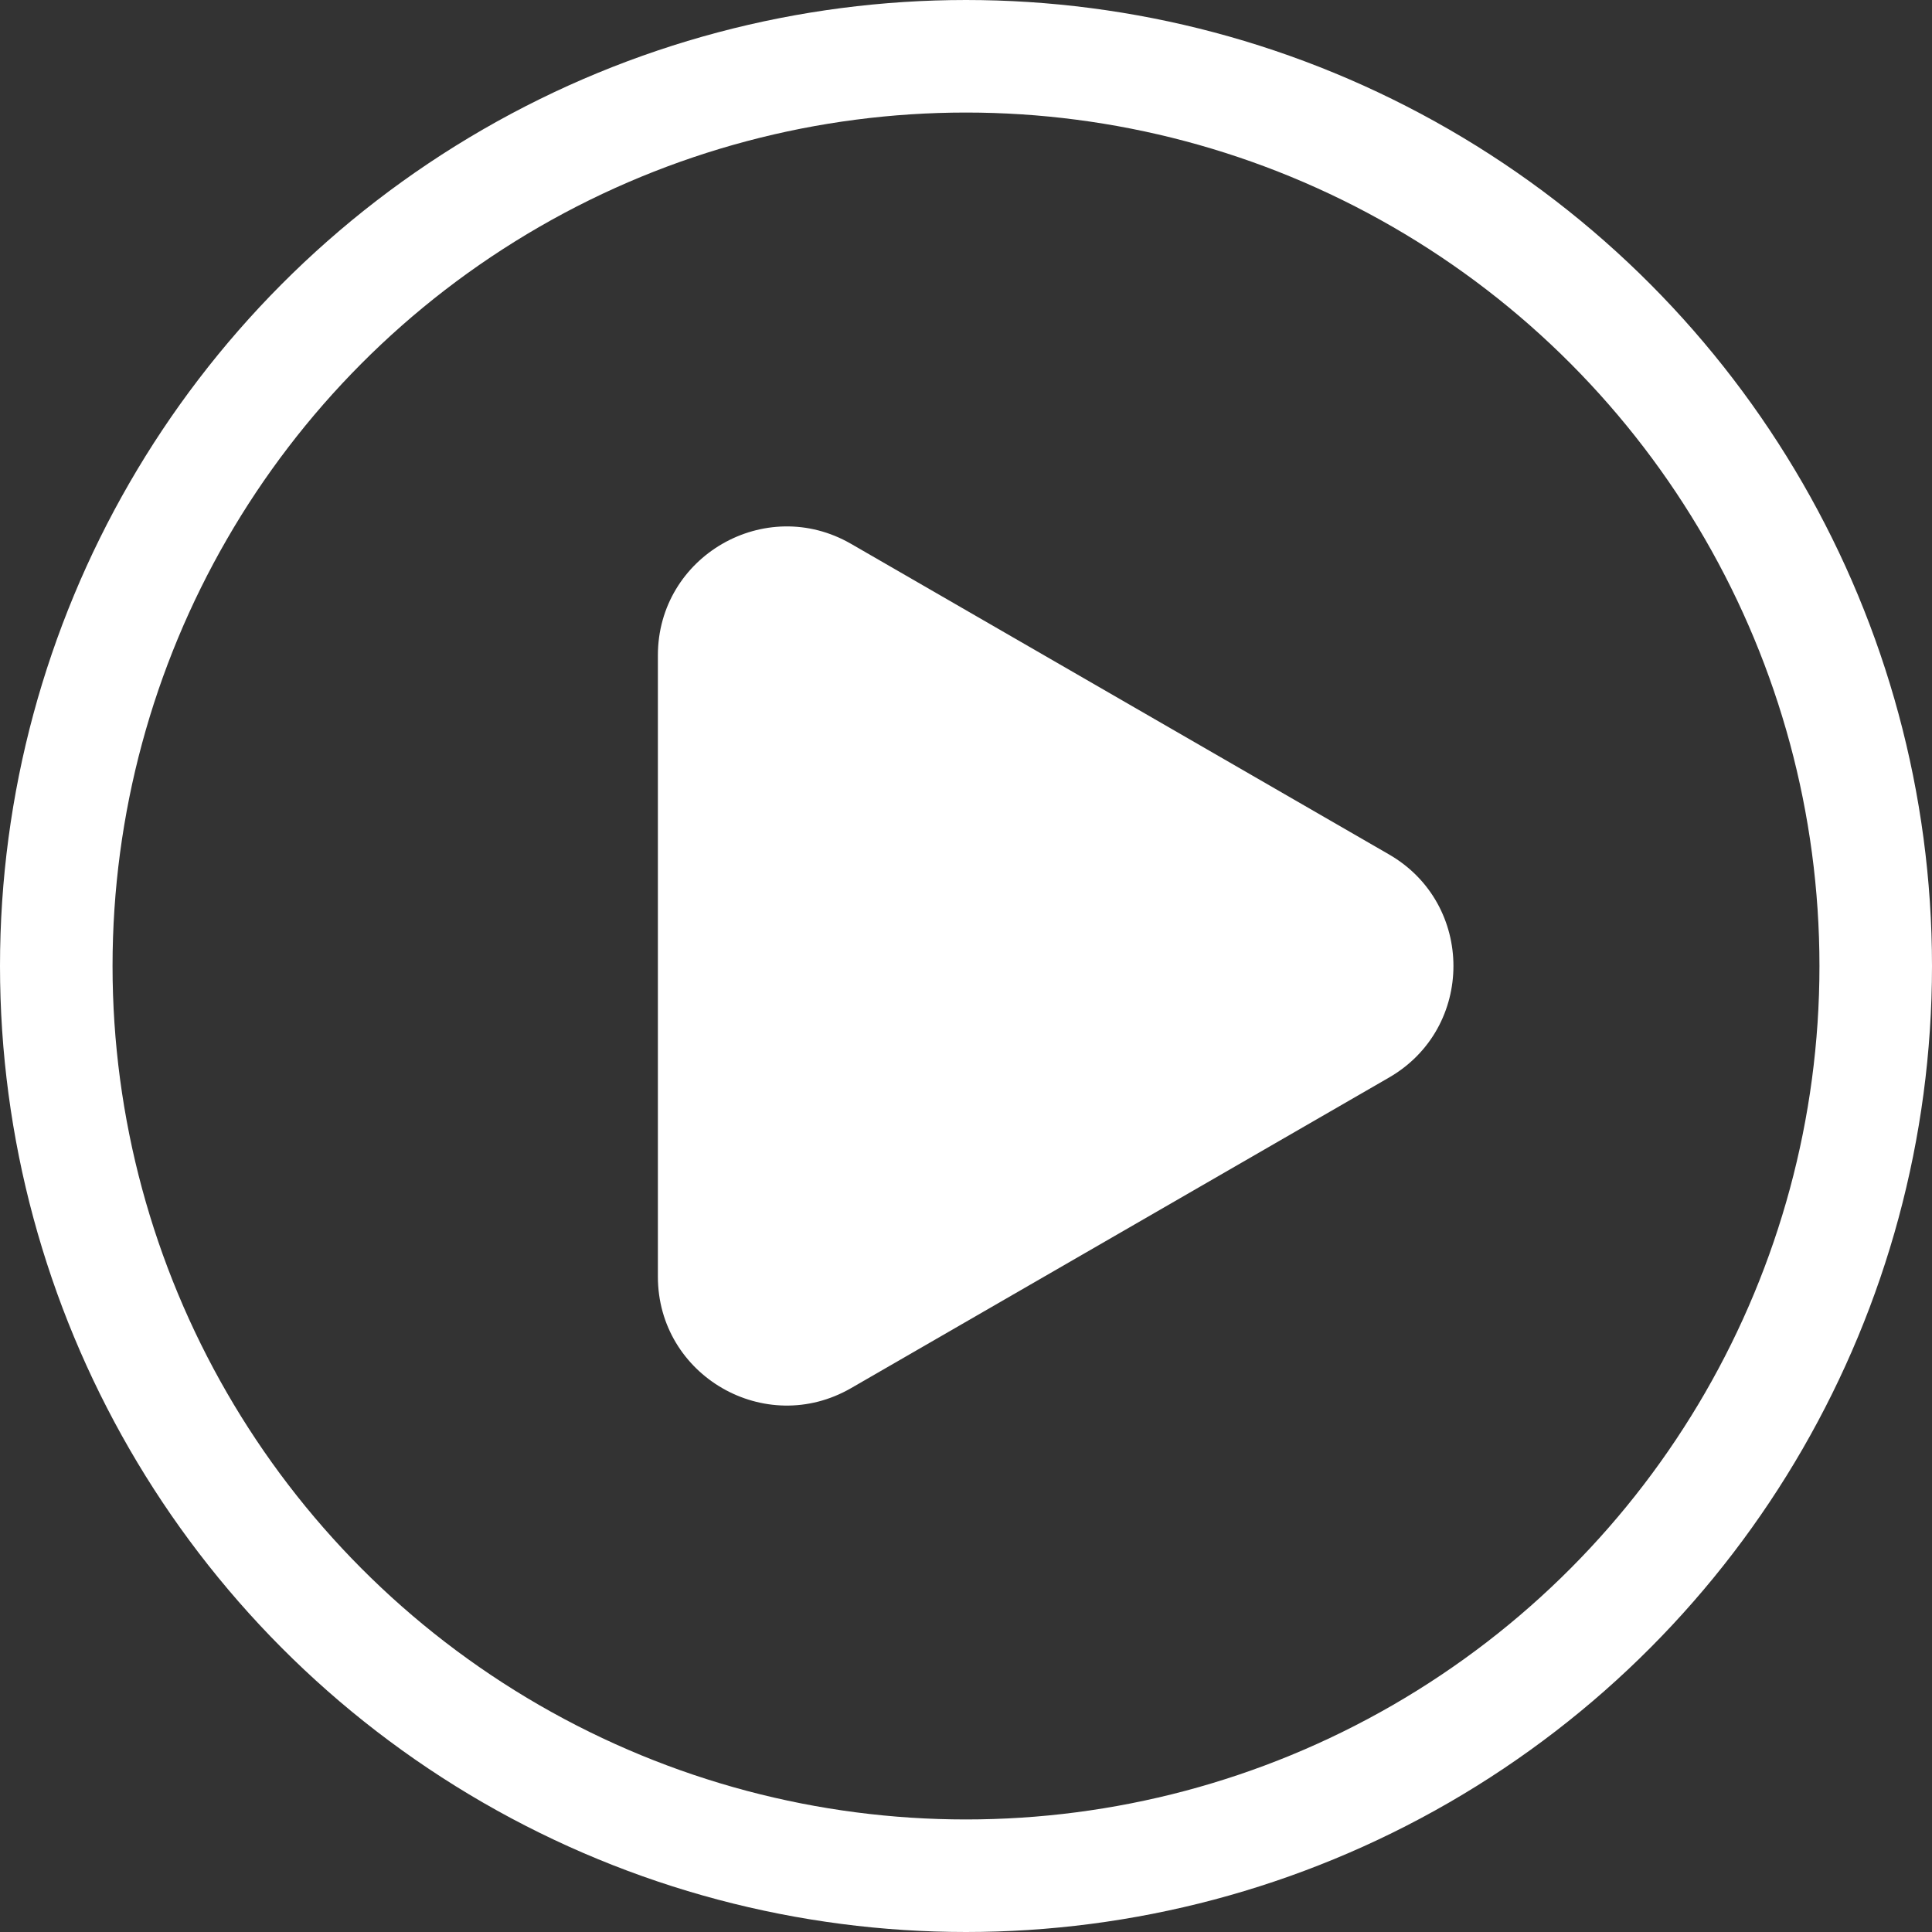
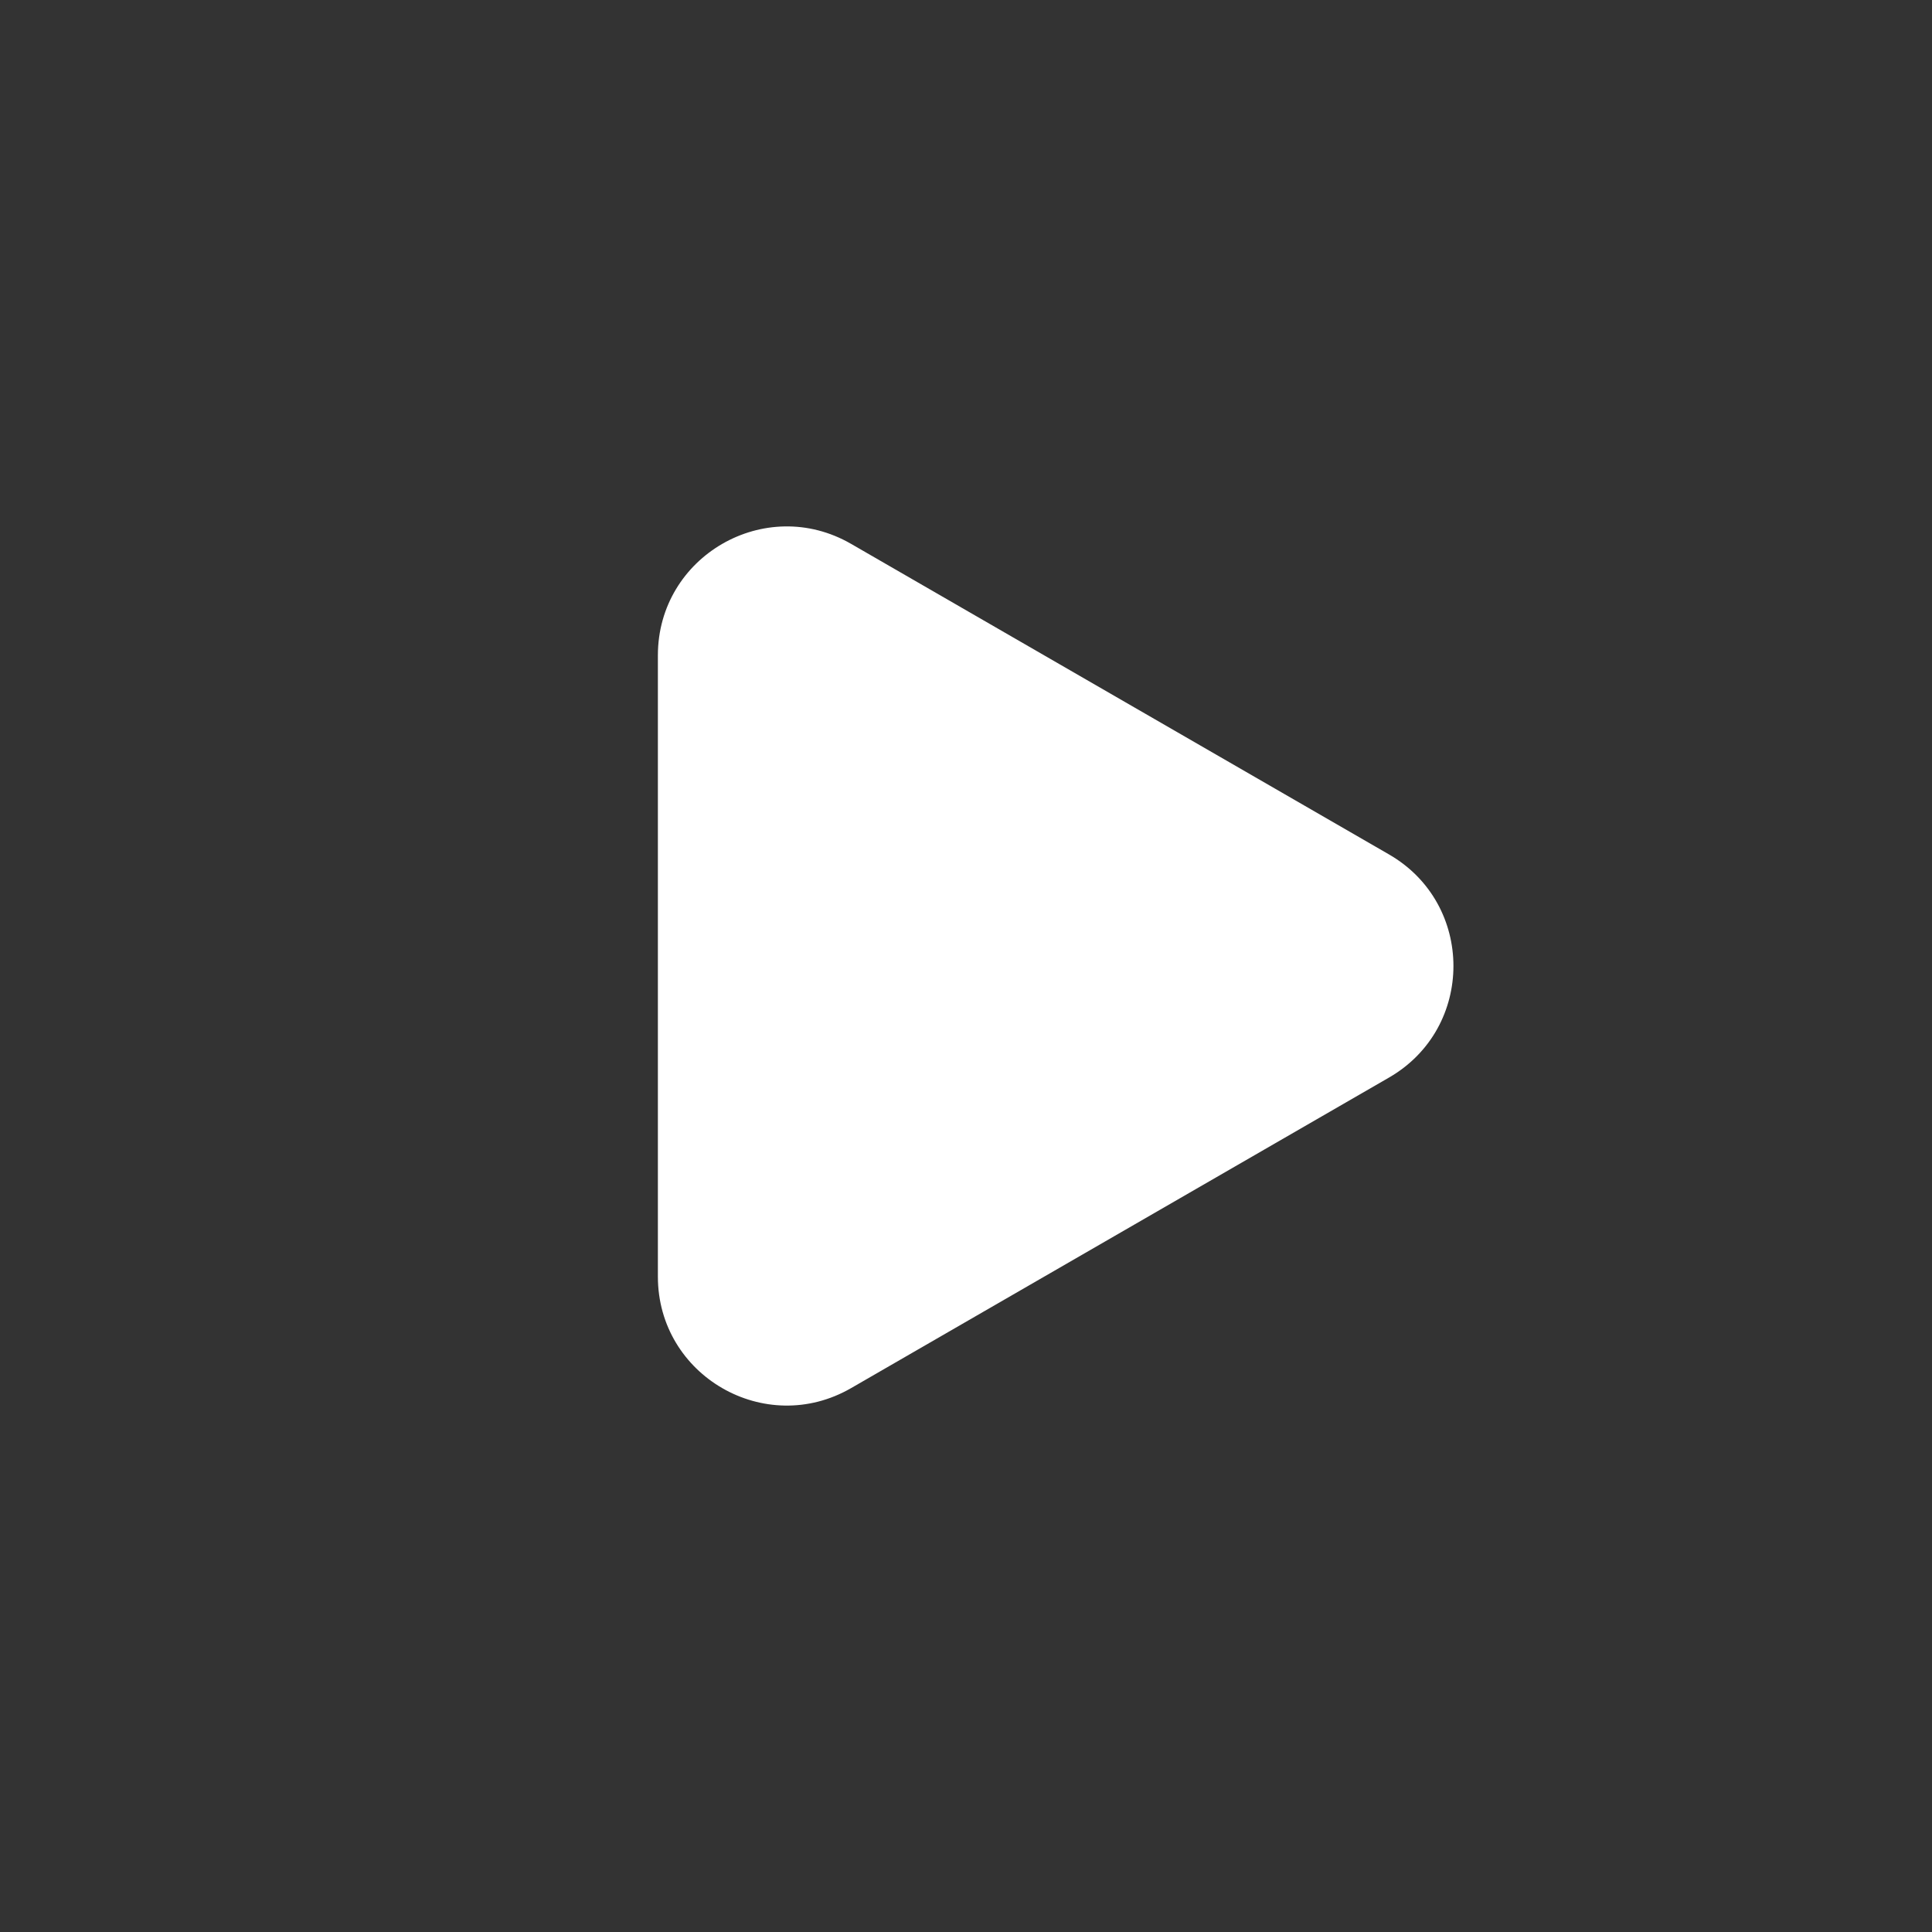
<svg xmlns="http://www.w3.org/2000/svg" width="206" height="206" viewBox="0 0 206 206" fill="none">
  <rect x="0" y="0" width="206" height="206" fill="#333333" stroke="none" />
-   <circle cx="103" cy="103" r="97" stroke="white" stroke-width="12" />
-   <path d="M148.107 91.106C157.262 96.392 157.262 109.607 148.107 114.893L90.746 148.01C81.591 153.296 70.147 146.689 70.147 136.117L70.147 69.883C70.147 59.311 81.591 52.703 90.746 57.989L148.107 91.106Z" fill="white" />
+   <path d="M148.107 91.106C157.262 96.392 157.262 109.607 148.107 114.893L90.746 148.01C81.591 153.296 70.147 146.689 70.147 136.117L70.147 69.883C70.147 59.311 81.591 52.703 90.746 57.989Z" fill="white" />
</svg>